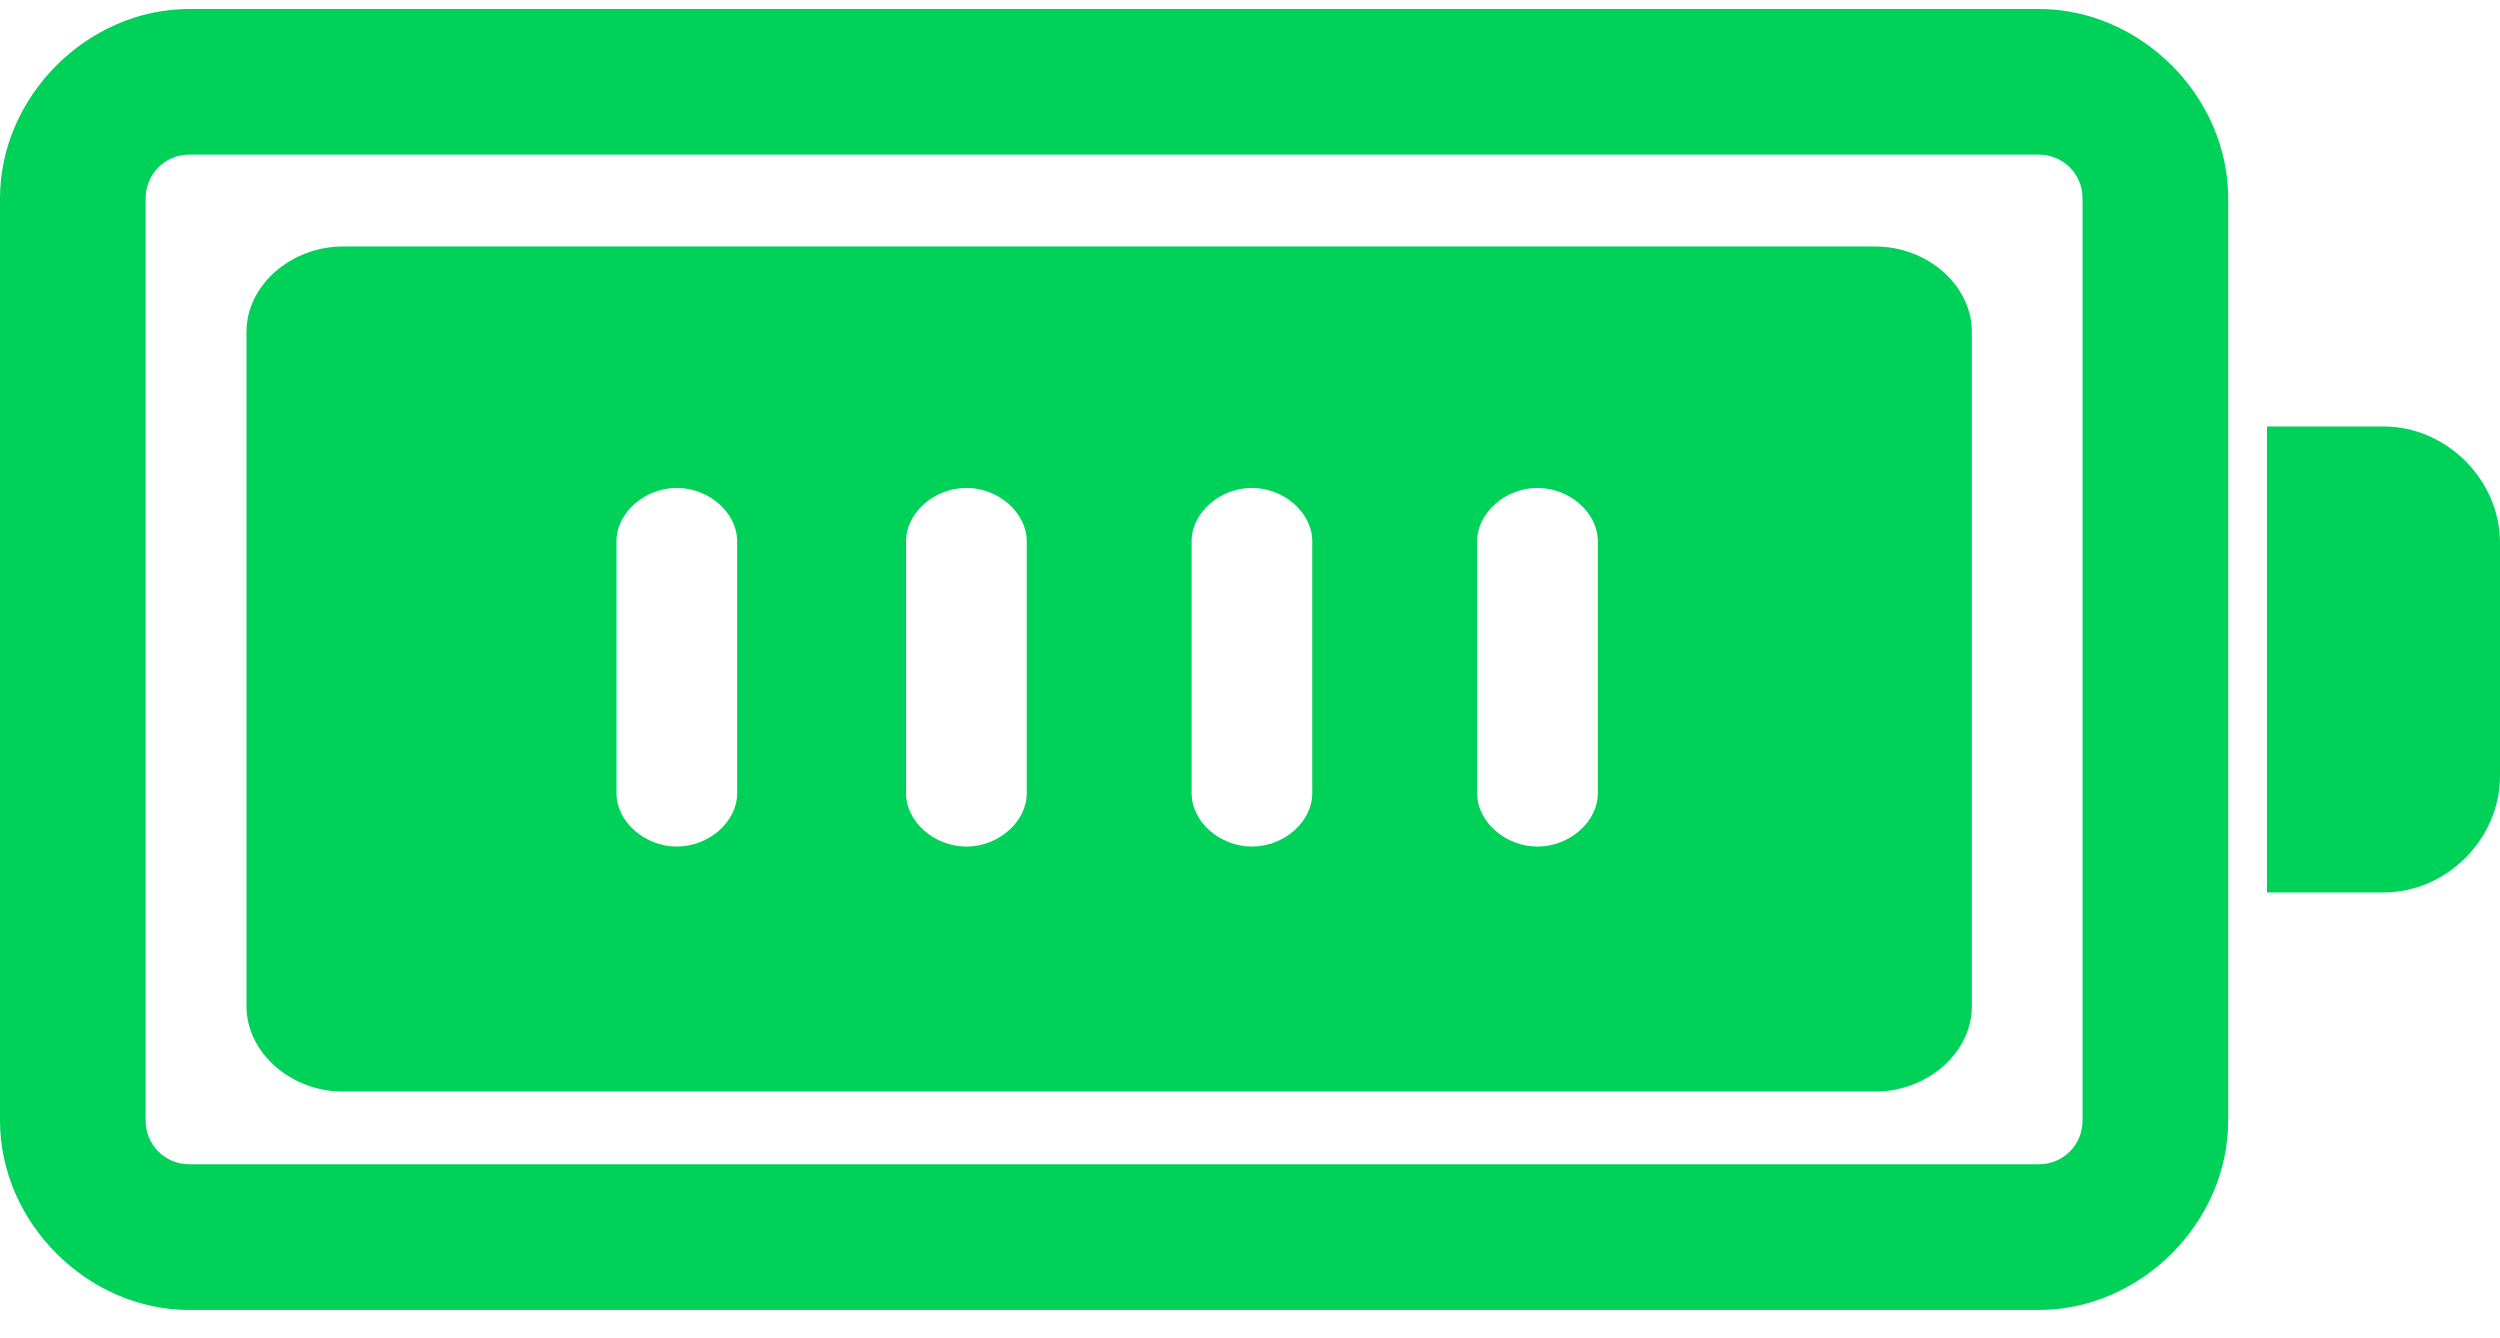
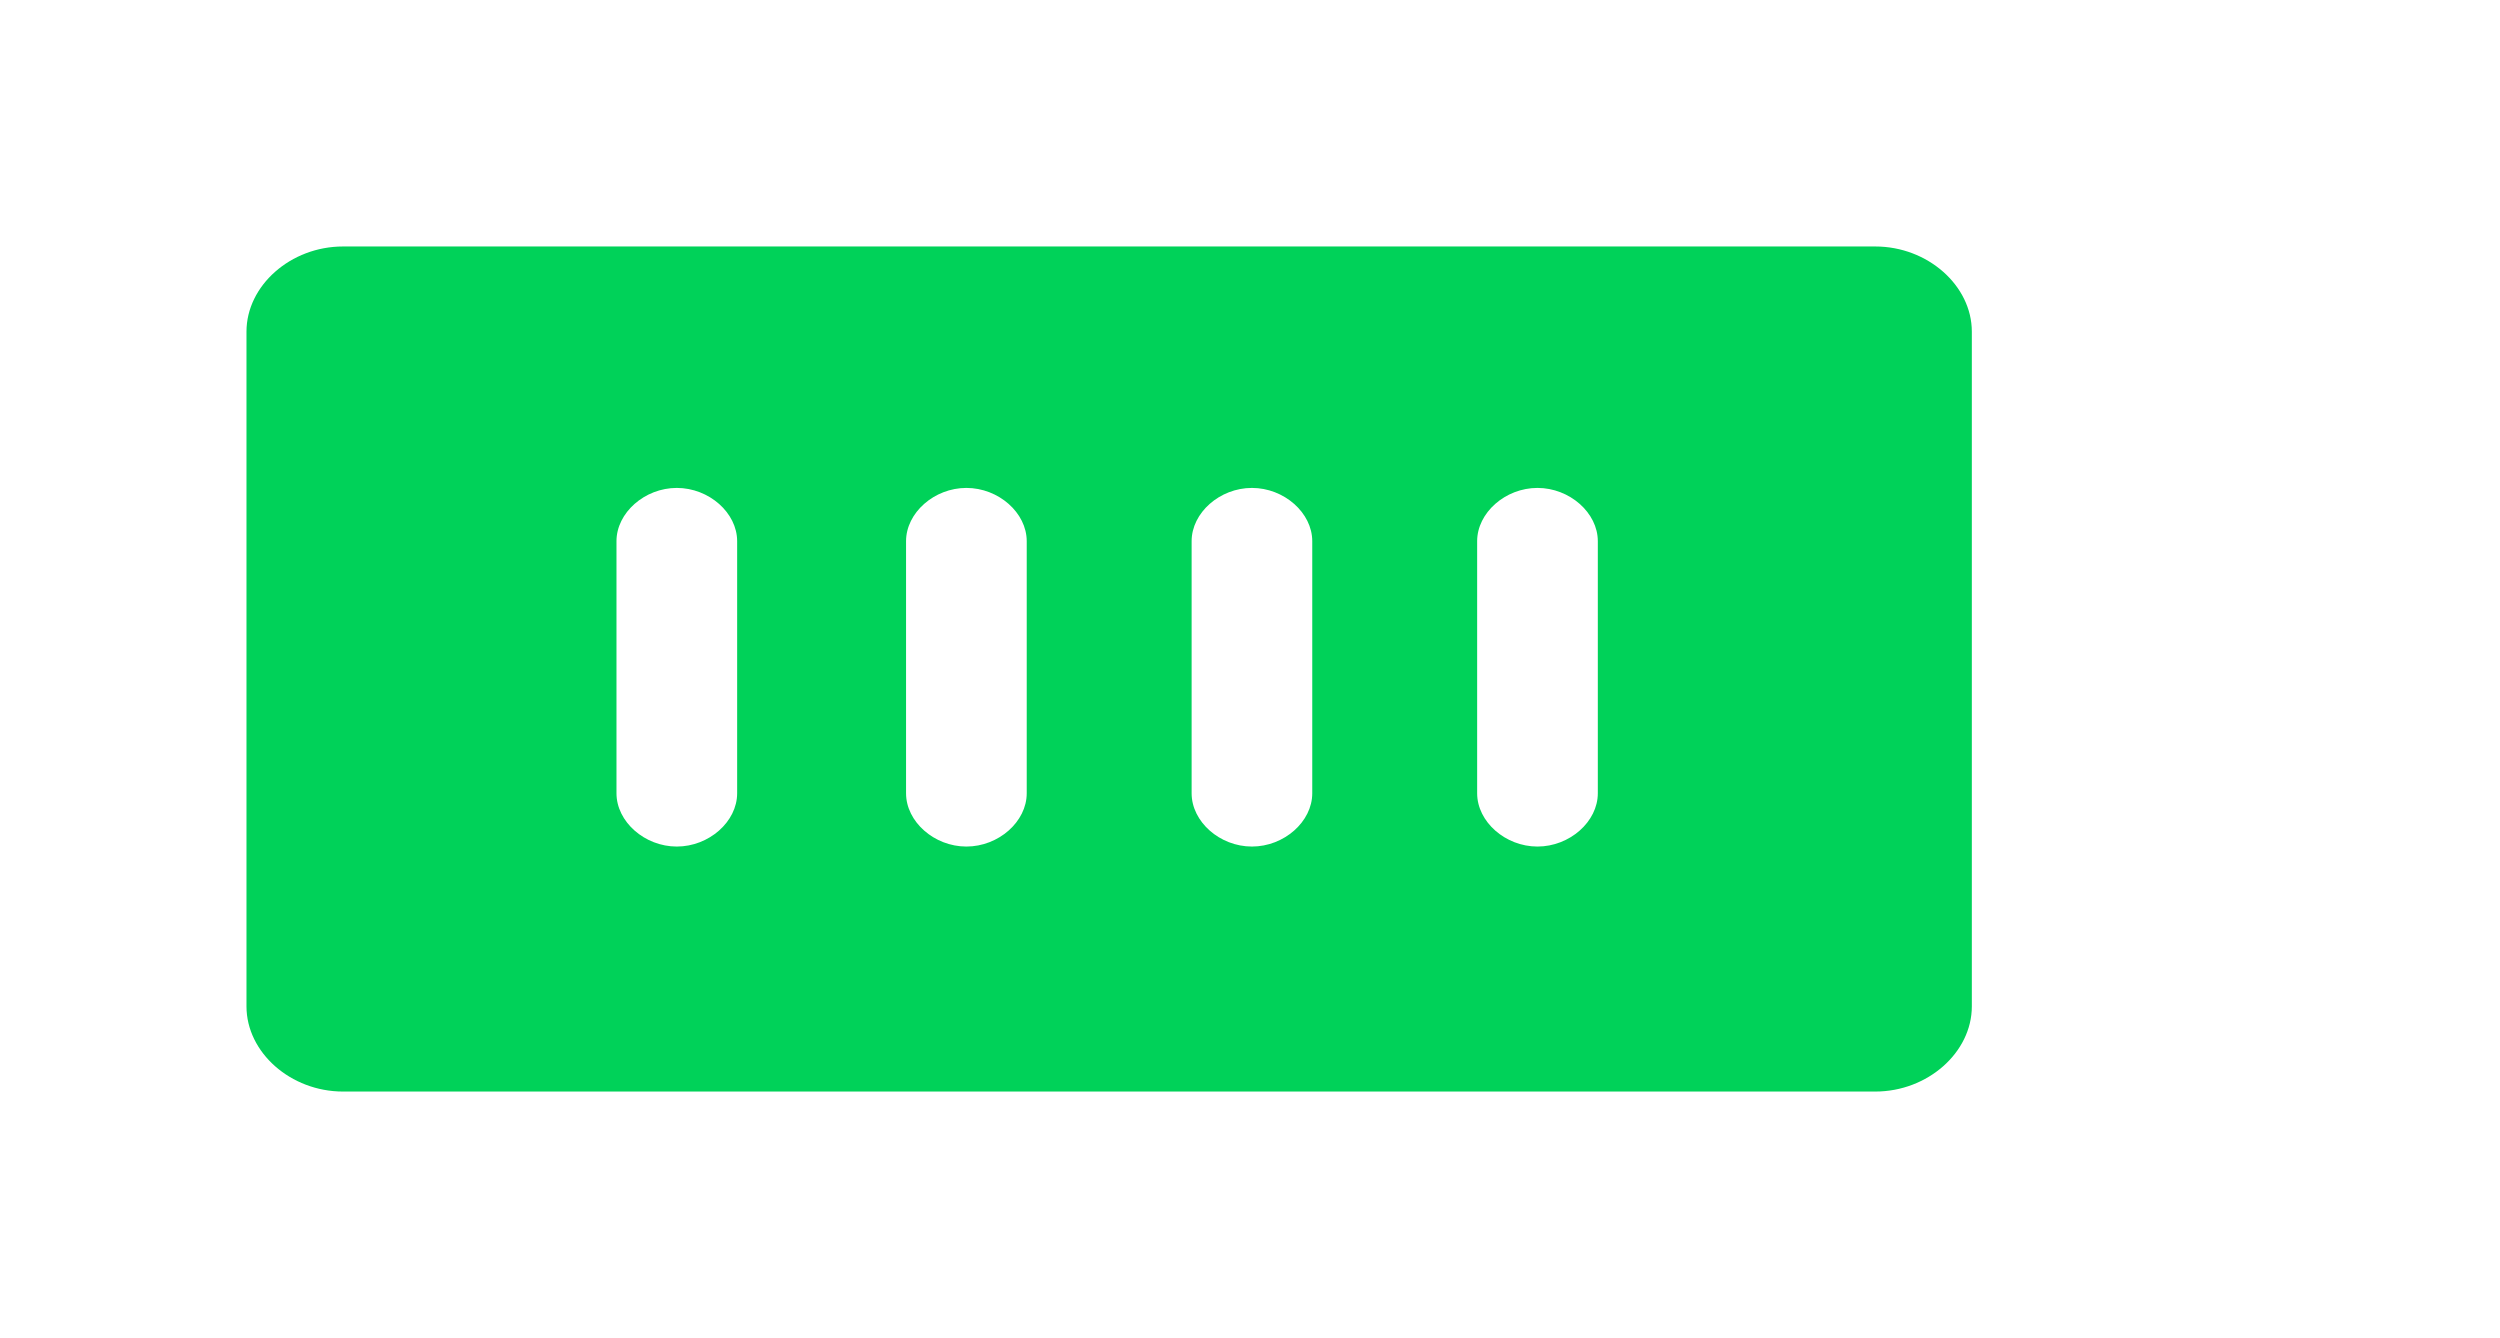
<svg xmlns="http://www.w3.org/2000/svg" width="71" height="38" viewBox="0 0 71 38" fill="none">
-   <path d="M57.903 37.203H5.377C2.482 37.203 0 34.721 0 31.826V5.632C0 2.736 2.482 0.255 5.377 0.255H57.903C60.798 0.255 63.28 2.736 63.28 5.632V31.826C63.28 34.721 60.798 37.203 57.903 37.203ZM5.377 4.391C4.687 4.391 4.136 4.942 4.136 5.632V31.826C4.136 32.515 4.687 33.066 5.377 33.066H57.903C58.592 33.066 59.144 32.515 59.144 31.826V5.632C59.144 4.942 58.592 4.391 57.903 4.391H5.377ZM64.382 12.111H67.691C69.484 12.111 71 13.628 71 15.42V22.037C71 23.83 69.484 25.346 67.691 25.346H64.382V12.111Z" fill="#00D259" />
  <path d="M53.259 7H9.741C8.256 7 7 8.109 7 9.42V28.58C7 29.891 8.256 31 9.741 31H53.259C54.744 31 56 29.891 56 28.58V9.42C56 8.109 54.744 7 53.259 7ZM20.935 22.529C20.935 23.336 20.135 24.042 19.221 24.042C18.308 24.042 17.508 23.336 17.508 22.529V15.37C17.508 14.563 18.308 13.857 19.221 13.857C20.135 13.857 20.935 14.563 20.935 15.37V22.529ZM29.159 22.529C29.159 23.336 28.359 24.042 27.445 24.042C26.532 24.042 25.732 23.336 25.732 22.529V15.37C25.732 14.563 26.532 13.857 27.445 13.857C28.359 13.857 29.159 14.563 29.159 15.37V22.529ZM37.268 22.529C37.268 23.336 36.468 24.042 35.555 24.042C34.641 24.042 33.842 23.336 33.842 22.529V15.37C33.842 14.563 34.641 13.857 35.555 13.857C36.468 13.857 37.268 14.563 37.268 15.37V22.529ZM45.378 22.529C45.378 23.336 44.578 24.042 43.664 24.042C42.751 24.042 41.951 23.336 41.951 22.529V15.37C41.951 14.563 42.751 13.857 43.664 13.857C44.578 13.857 45.378 14.563 45.378 15.37V22.529Z" fill="#00D259" />
</svg>